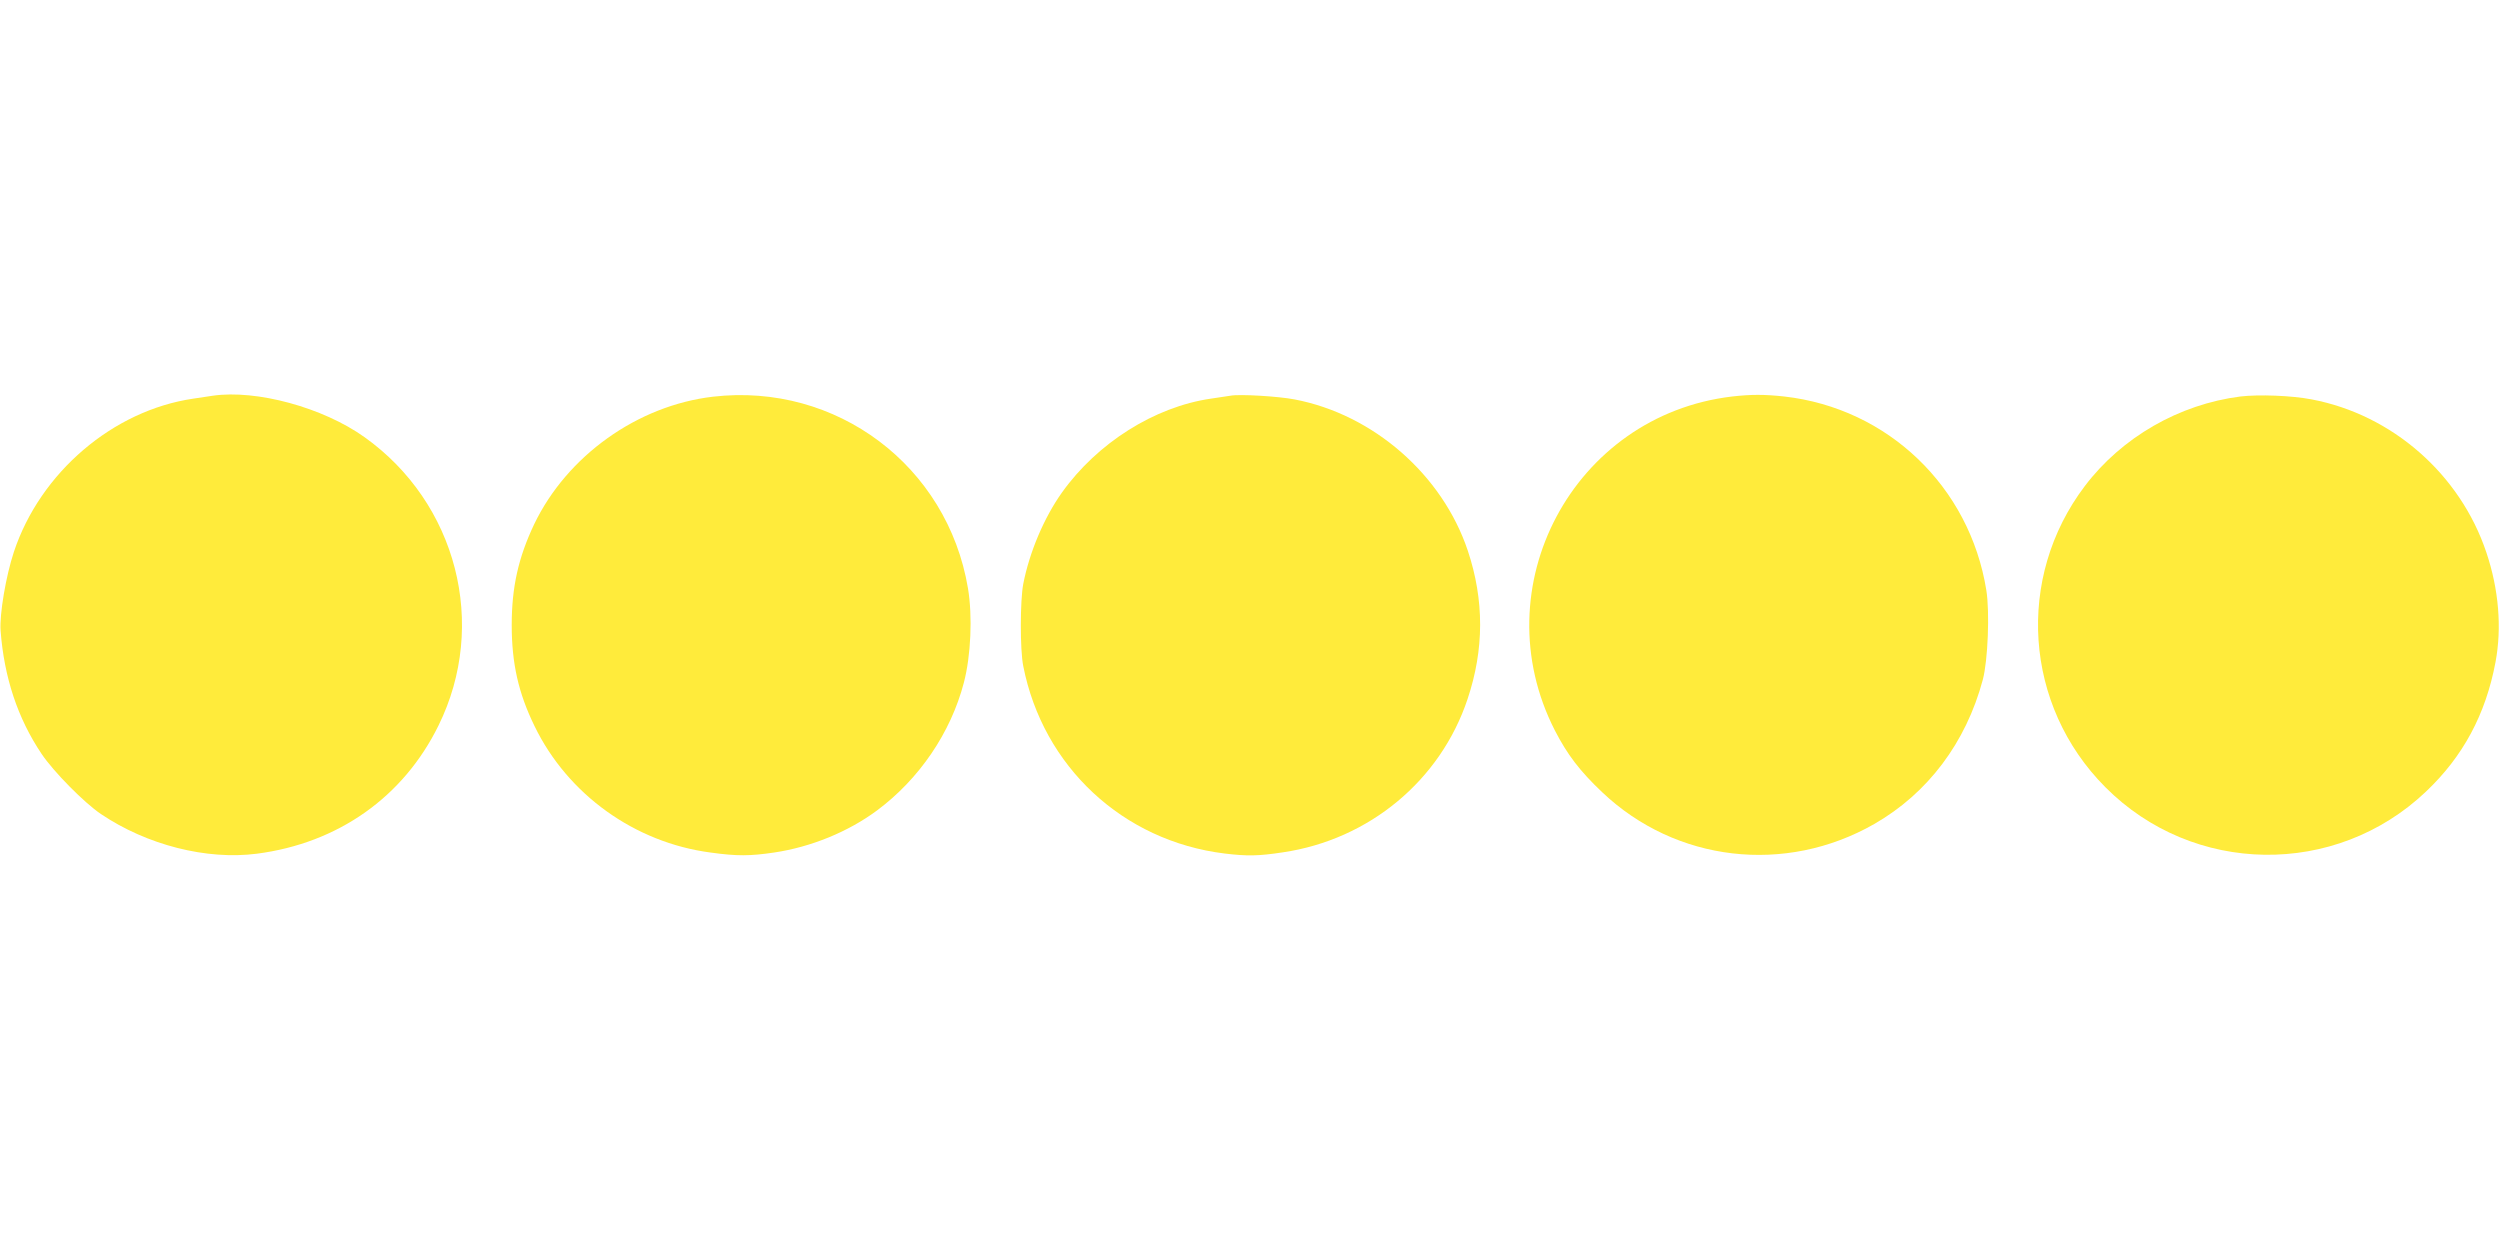
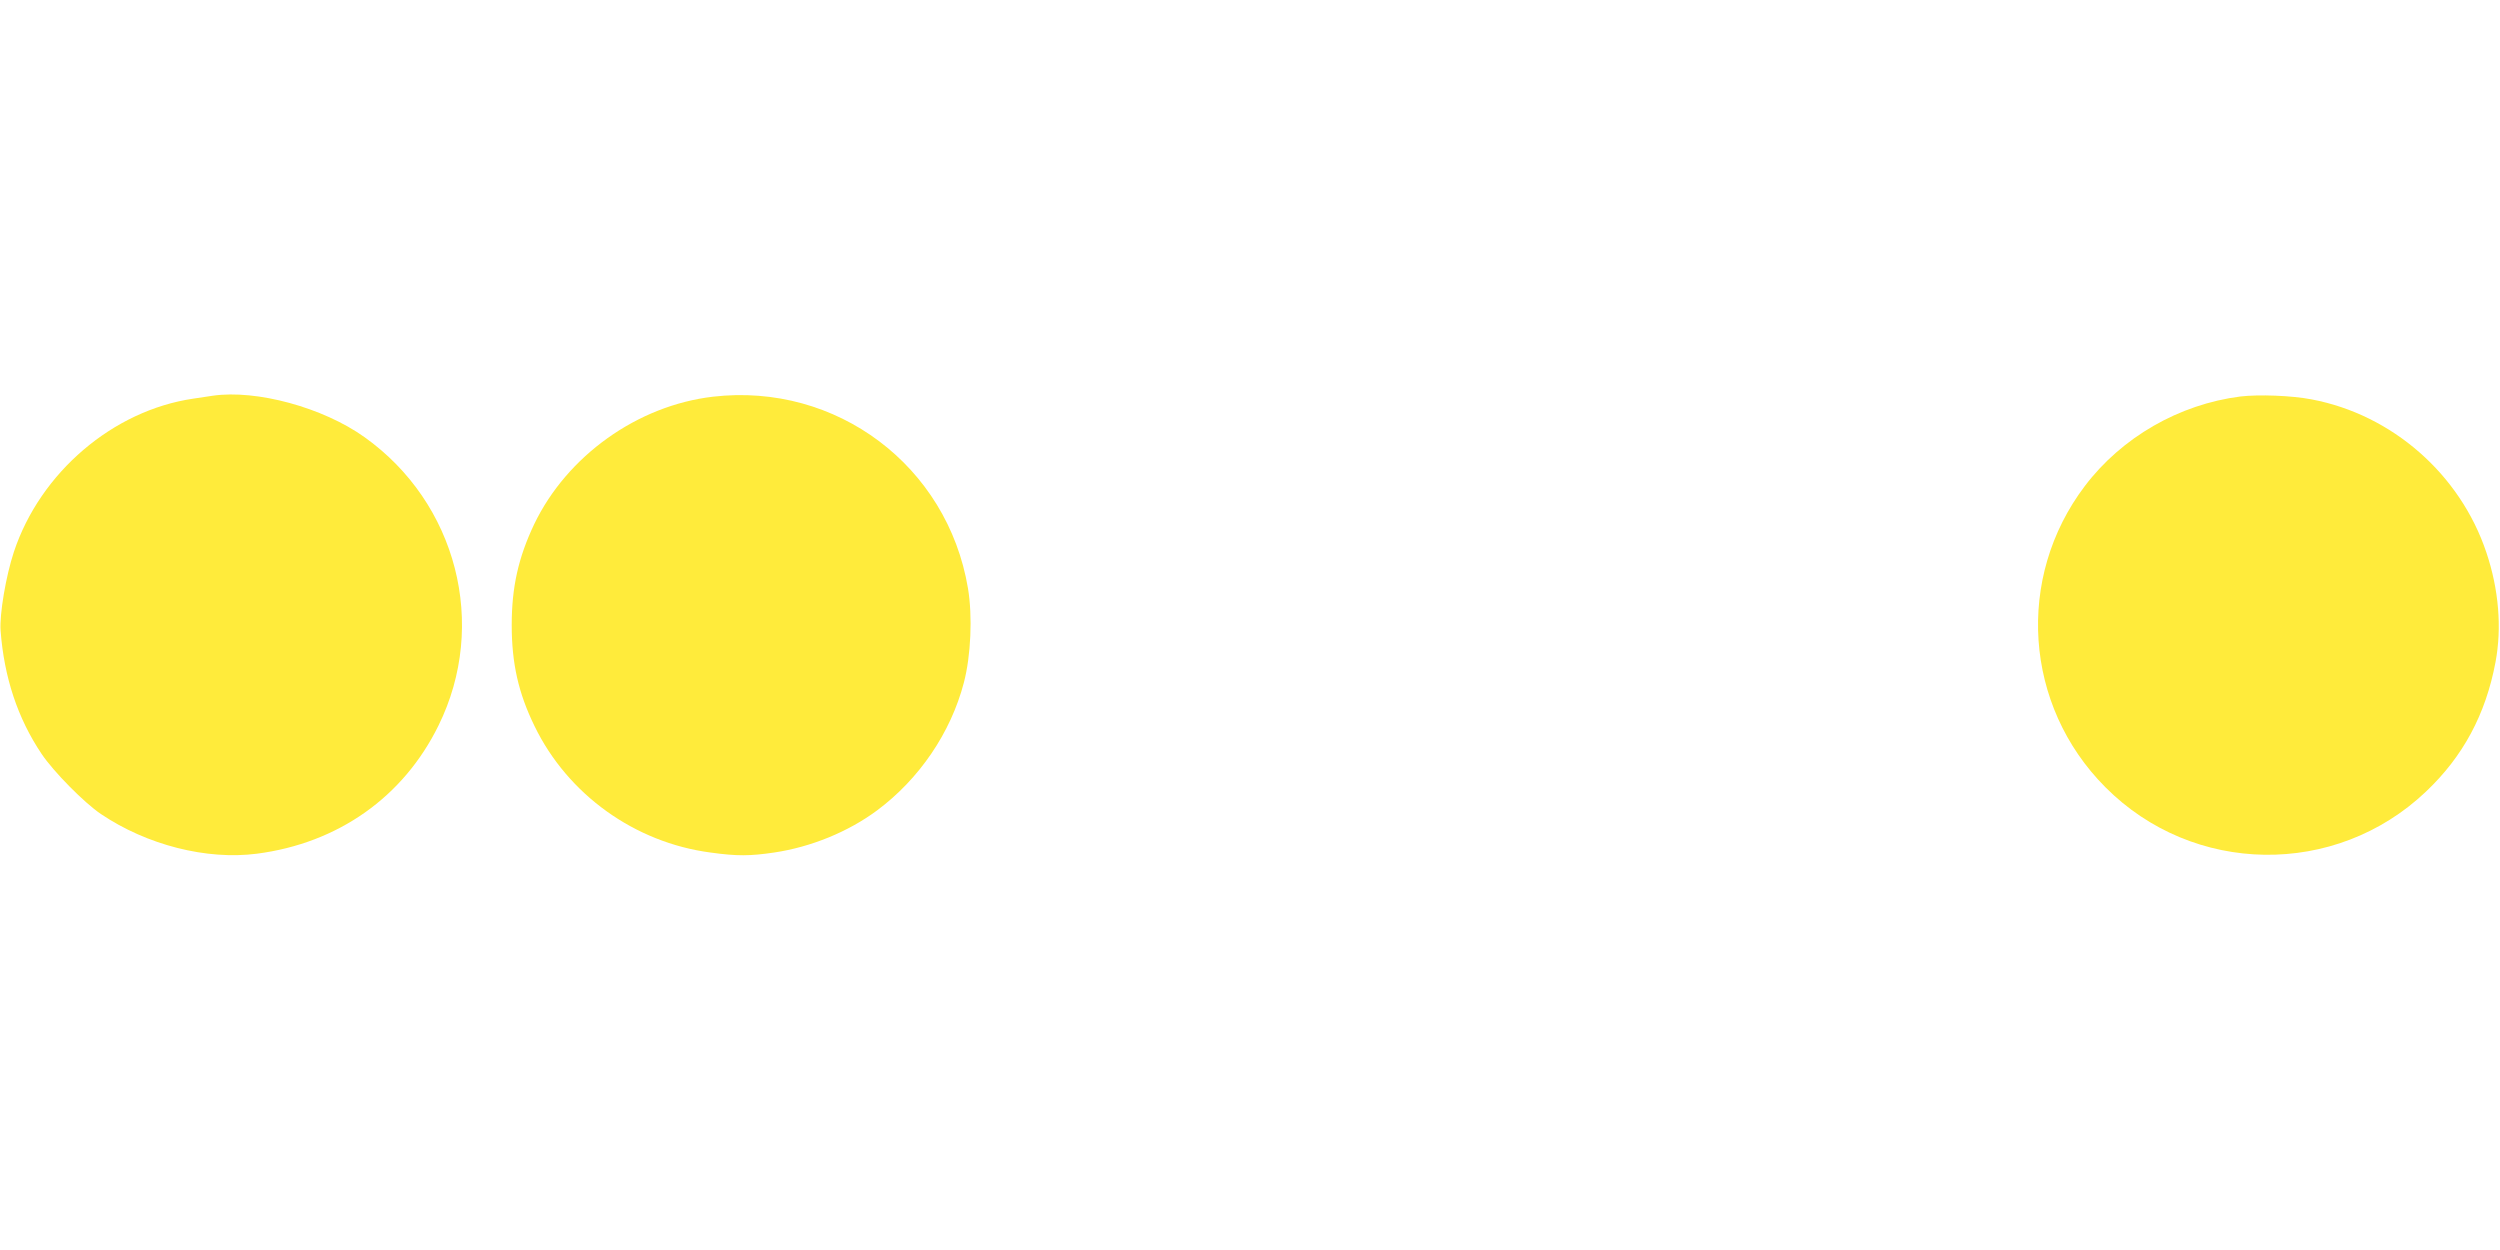
<svg xmlns="http://www.w3.org/2000/svg" version="1.0" width="1280pt" height="640pt" viewBox="0 0 1280 640" preserveAspectRatio="xMidYMid meet">
  <g transform="translate(0,640) scale(0.1,-0.1)" fill="#ffeb3b" stroke="none">
    <path d="M1090 4374 c-14 -2 -59 -9 -100 -15 -411 -60 -784 -378 -919 -785 -41 -124 -74 -320 -68 -403 18 -238 87 -448 210 -631 61 -91 219 -251 304 -308 236 -159 541 -236 798 -203 416 54 750 290 930 656 255 517 94 1140 -379 1477 -213 152 -553 244 -776 212z" />
    <path d="M3651 4369 c-387 -45 -748 -303 -916 -653 -81 -171 -115 -322 -115 -516 0 -196 34 -348 117 -518 170 -350 513 -596 901 -647 136 -19 203 -18 325 0 189 28 380 106 528 216 215 160 377 397 444 654 36 137 45 339 21 483 -105 627 -673 1054 -1305 981z" />
-     <path d="M6300 4374 c-14 -2 -59 -9 -100 -15 -289 -42 -582 -227 -763 -481 -91 -128 -166 -304 -198 -468 -16 -84 -17 -336 0 -420 101 -515 510 -896 1031 -960 115 -14 174 -13 298 6 442 65 807 368 946 785 85 254 86 505 1 760 -130 388 -483 697 -887 774 -83 16 -281 28 -328 19z" />
-     <path d="M8869 4370 c-815 -96 -1283 -977 -908 -1710 64 -124 127 -207 242 -316 377 -358 938 -423 1393 -163 274 157 470 417 556 739 26 97 36 347 18 458 -85 530 -504 932 -1035 992 -101 11 -169 11 -266 0z" />
    <path d="M11471 4370 c-314 -40 -608 -209 -797 -459 -355 -469 -311 -1123 105 -1541 450 -453 1179 -463 1642 -23 190 180 306 396 356 663 33 175 17 372 -47 562 -134 400 -482 705 -894 783 -103 20 -270 26 -365 15z" />
  </g>
</svg>